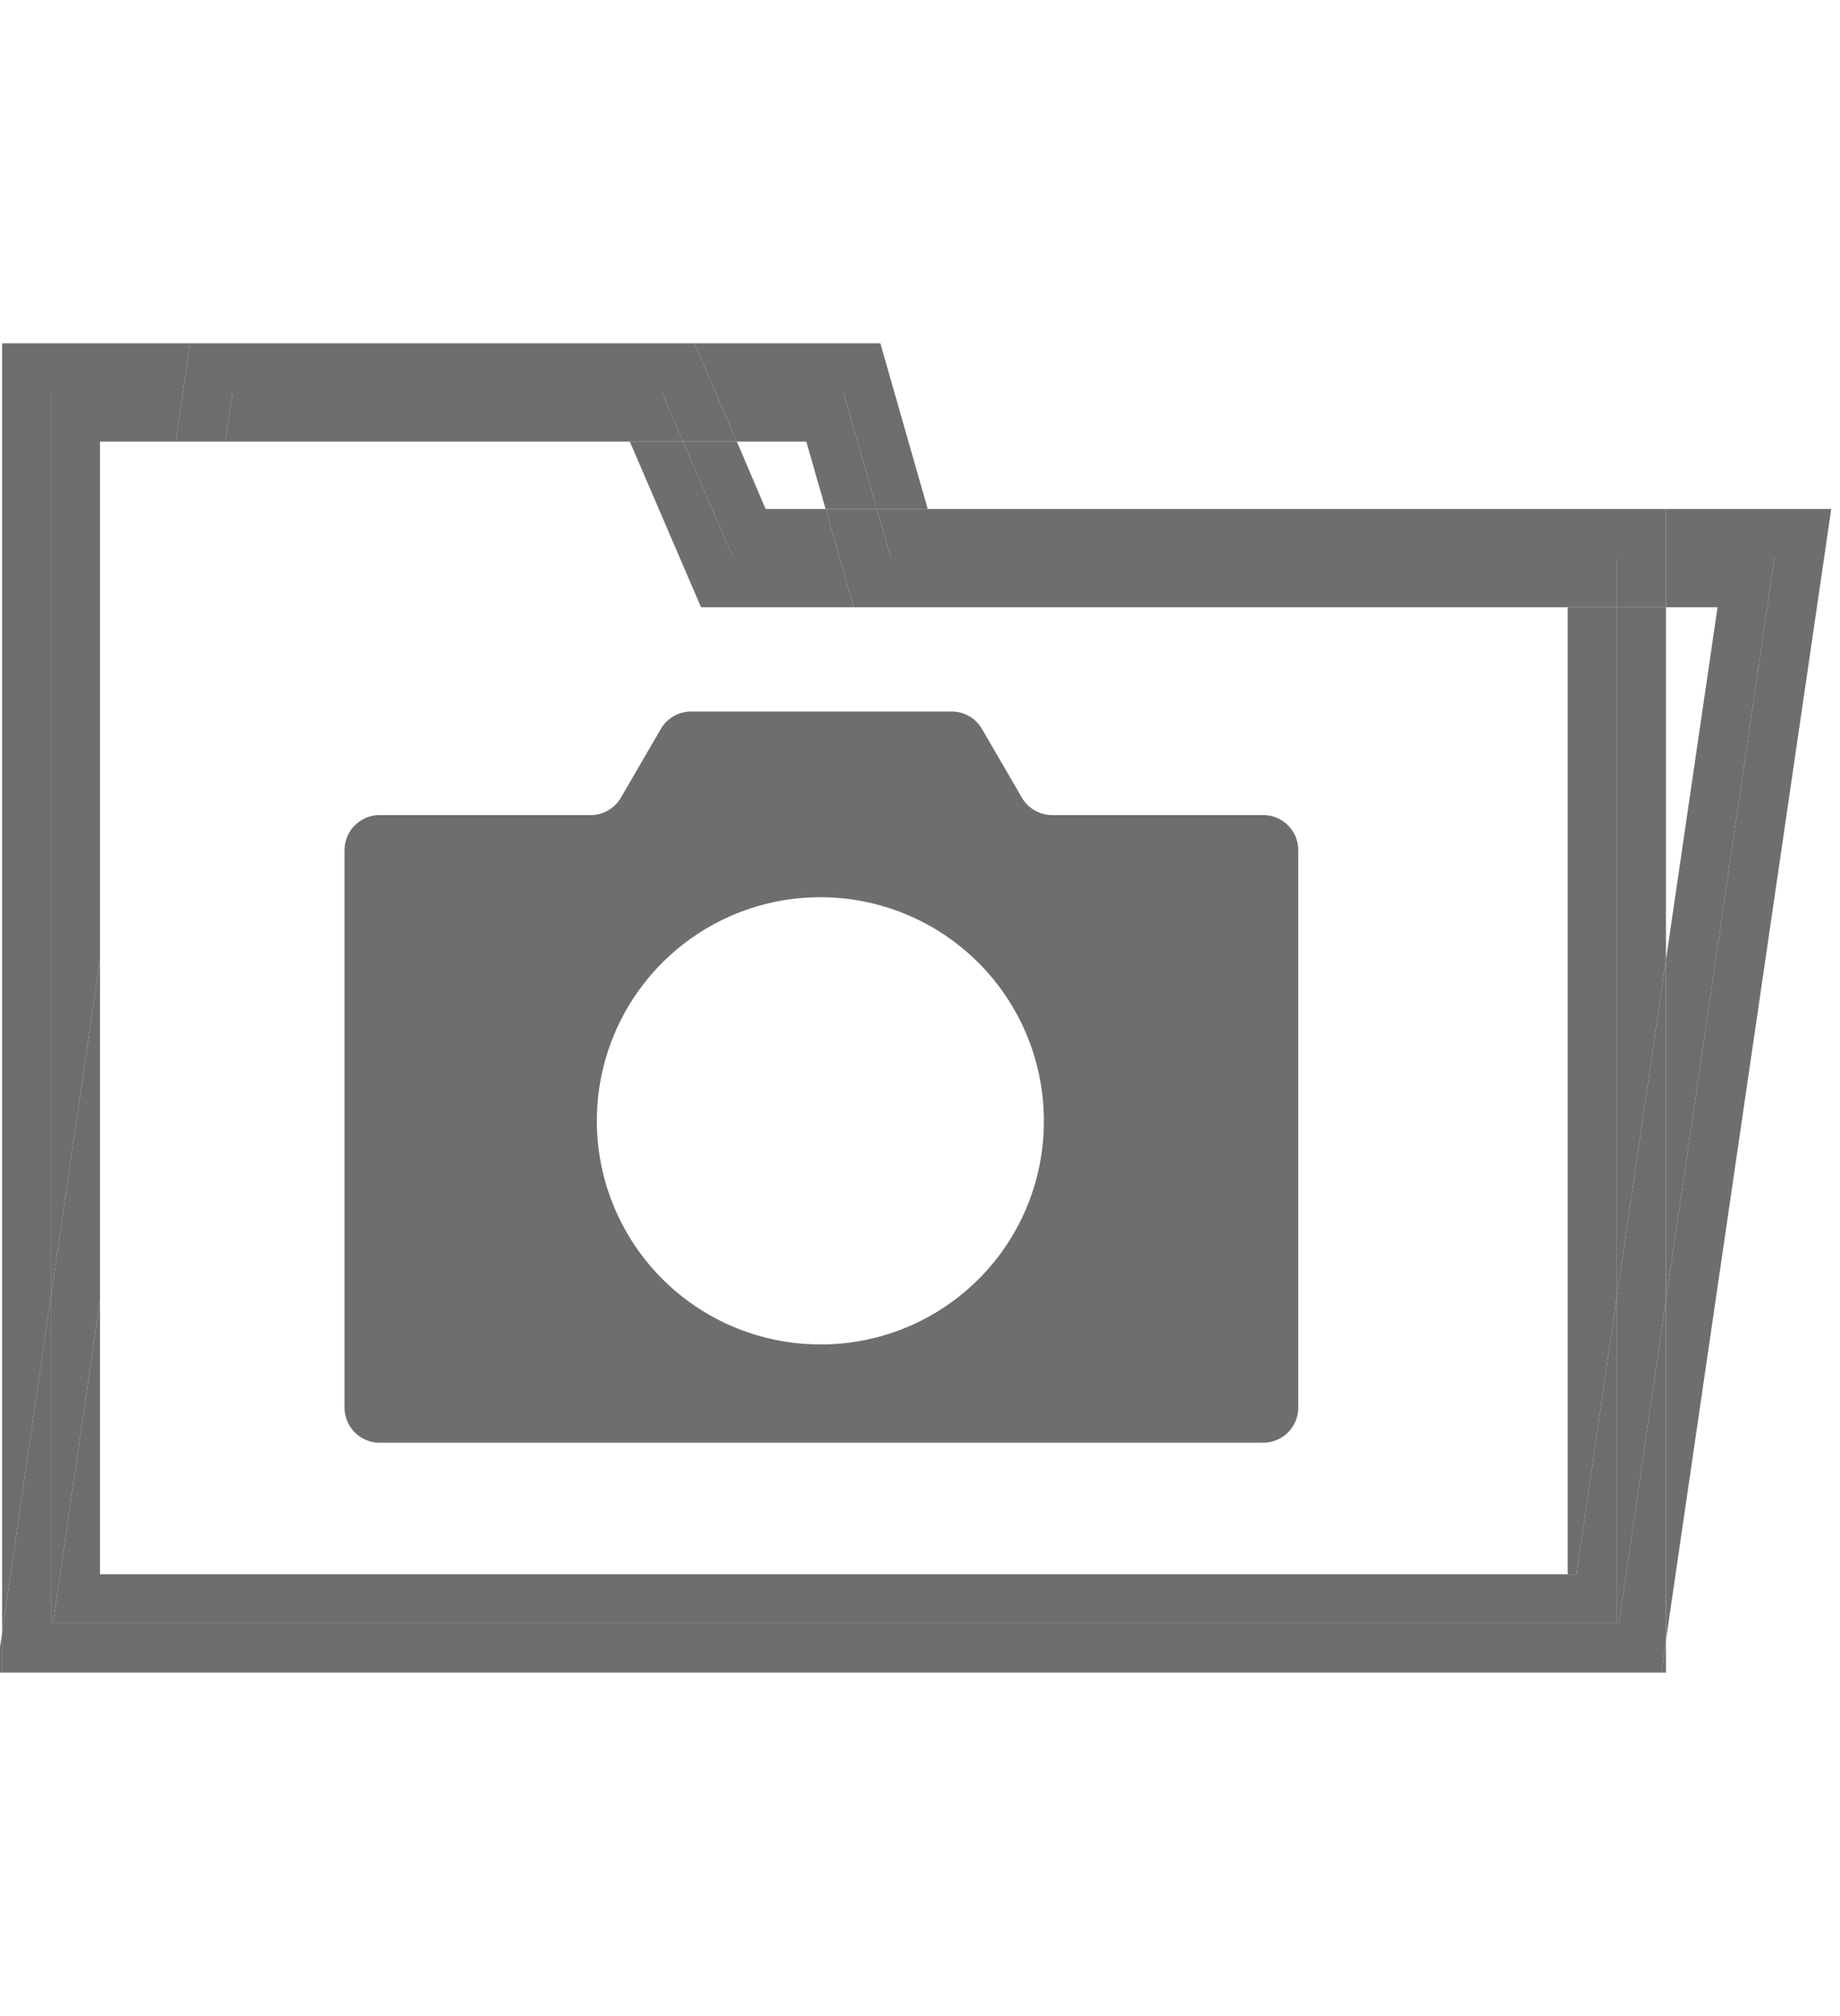
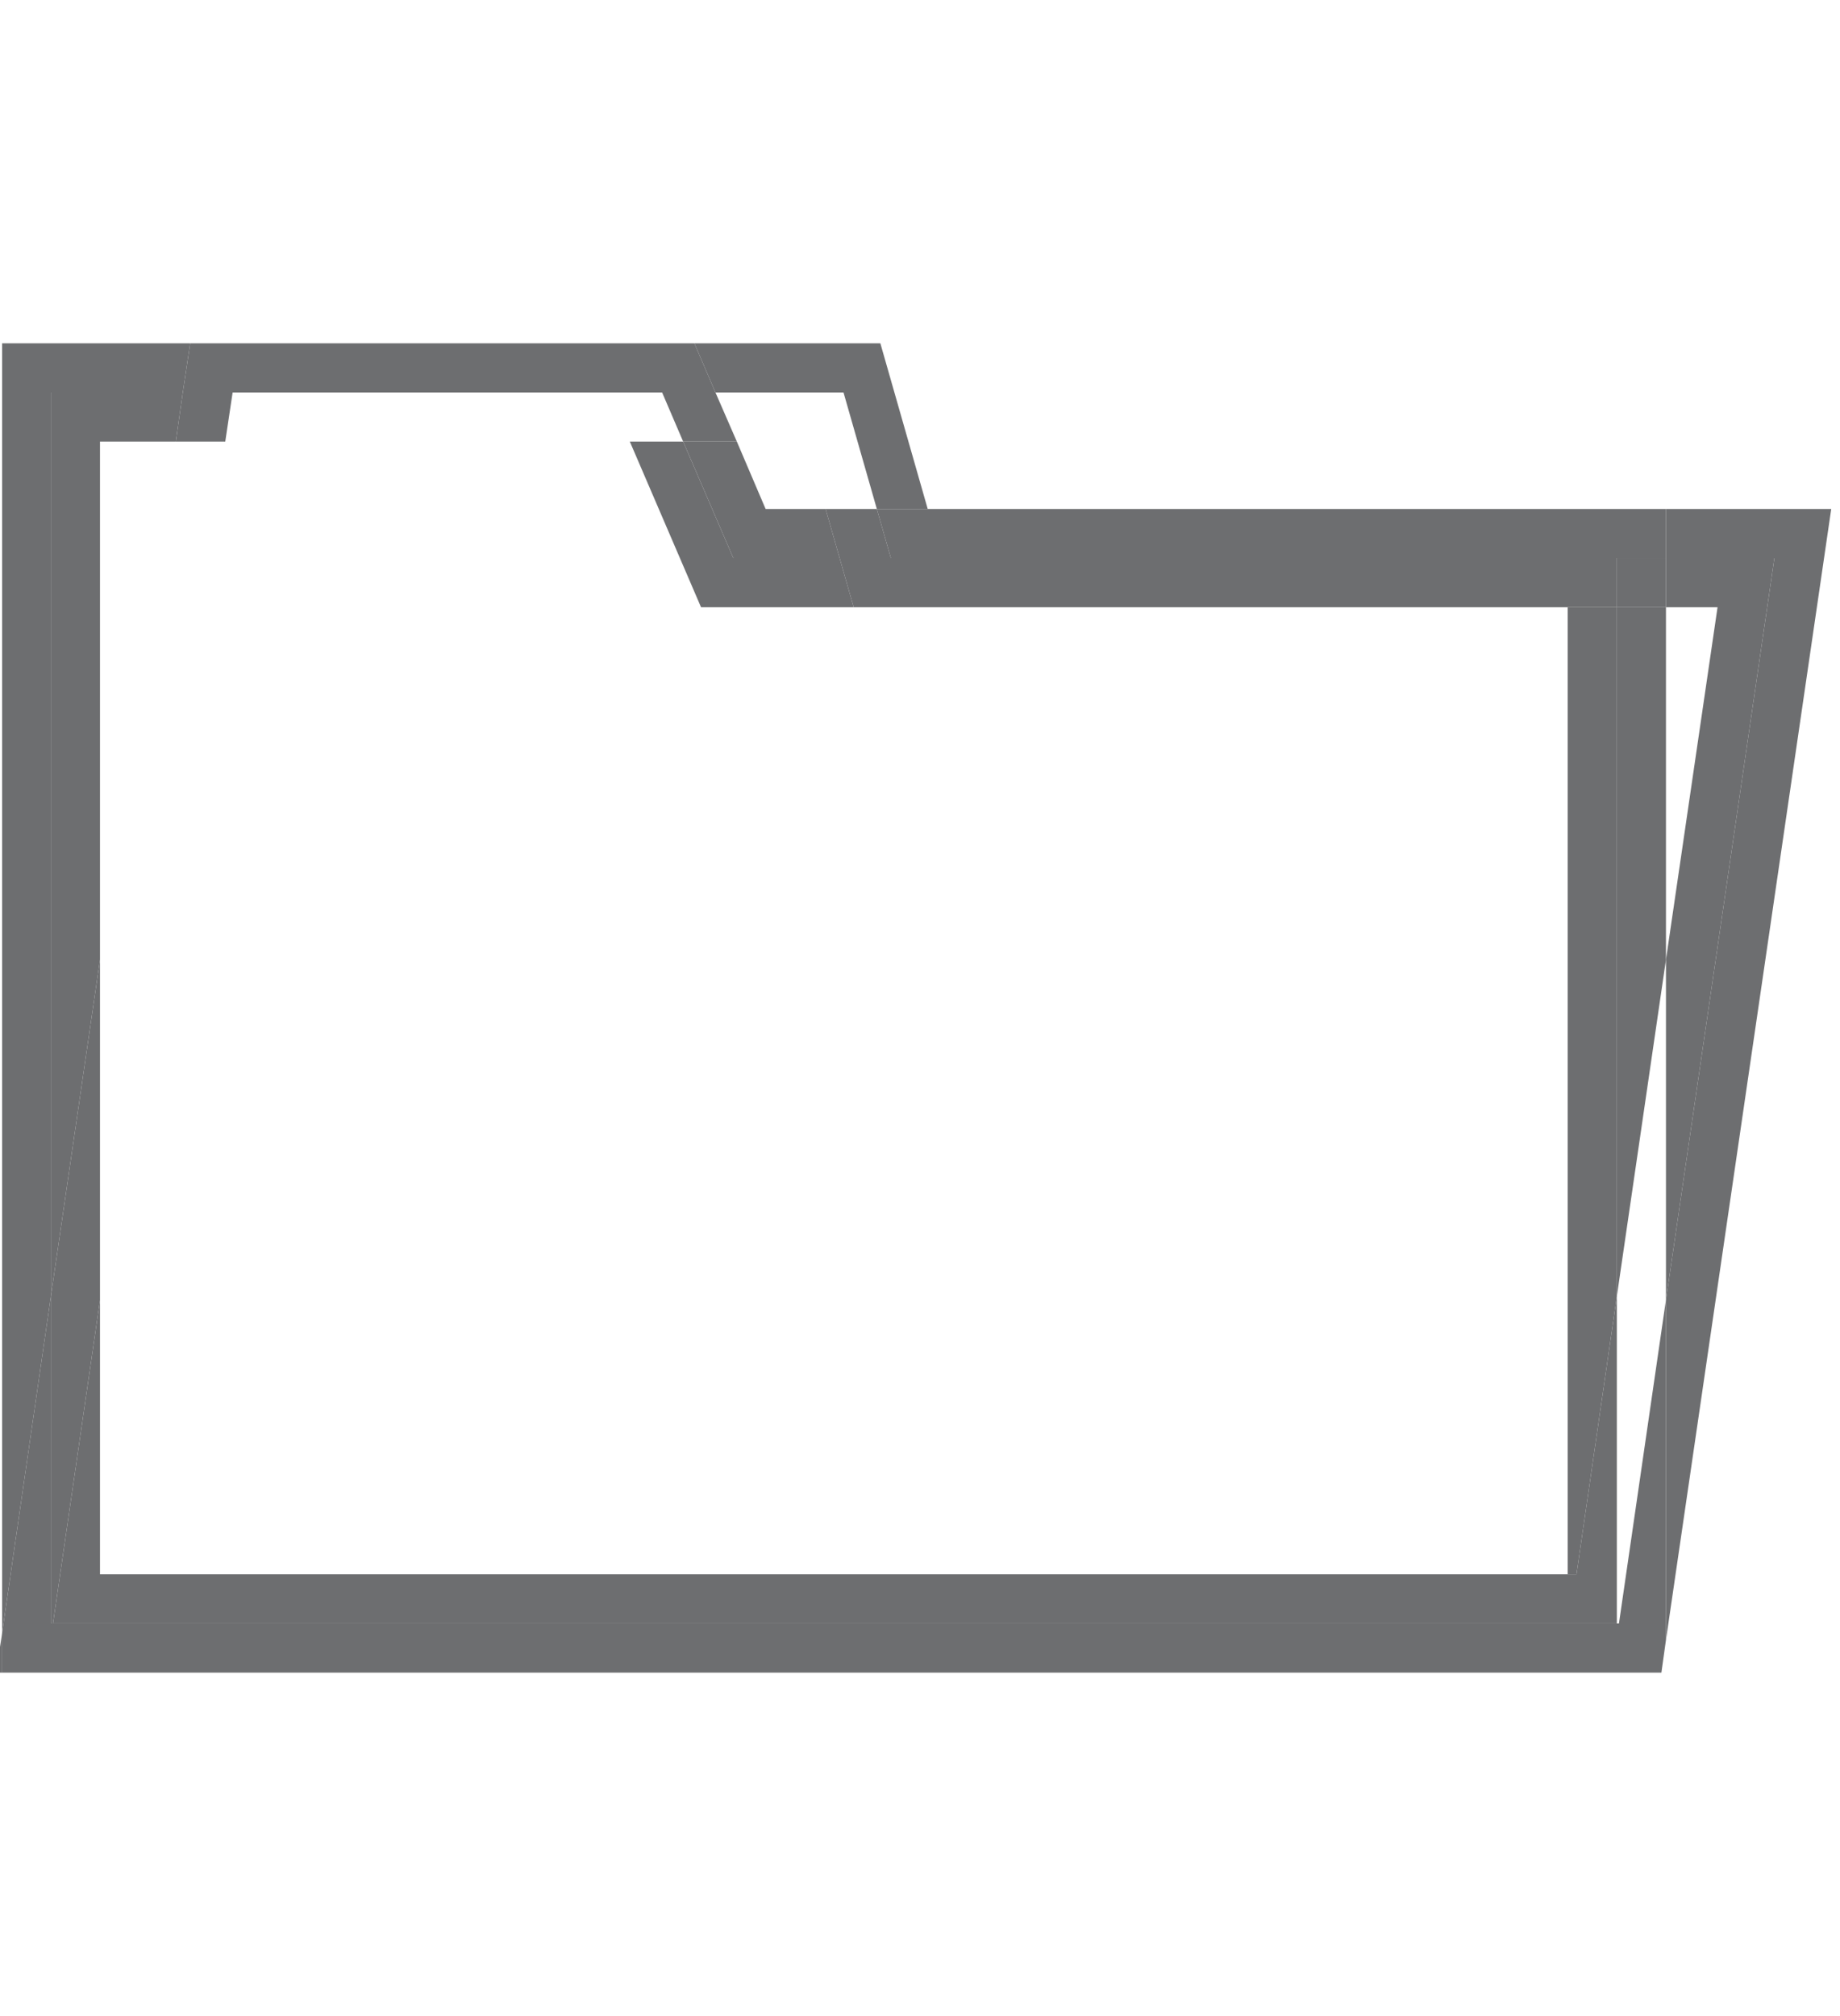
<svg xmlns="http://www.w3.org/2000/svg" id="Layer_1" data-name="Layer 1" viewBox="0 0 52.44 57.44">
  <defs>
    <style>.cls-1{fill:#6d6e70;}</style>
  </defs>
  <polygon class="cls-1" points="-0.11 47.65 0.06 47.65 0.06 46.52 -0.11 47.65" />
  <polygon class="cls-1" points="24.04 11.18 24.99 14.5 26.44 14.5 25.09 9.78 19.79 9.78 20.39 11.18 24.04 11.18" />
  <polygon class="cls-1" points="47.48 15.9 50.57 15.9 47.48 37.03 47.48 46.72 52.19 14.5 47.48 14.5 47.48 15.9" />
-   <polygon class="cls-1" points="22.98 12.58 23.53 14.5 24.99 14.5 24.04 11.18 20.39 11.18 21 12.58 22.98 12.58" />
  <polygon class="cls-1" points="48.95 17.3 47.48 27.34 47.48 37.03 50.57 15.9 47.48 15.9 47.48 17.3 48.95 17.3" />
-   <polygon class="cls-1" points="47.48 47.65 47.48 46.72 47.35 47.65 47.48 47.65" />
  <polygon class="cls-1" points="1.45 11.18 5.21 11.18 5.42 9.78 0.06 9.78 0.06 46.52 1.45 36.93 1.45 11.18" />
  <polygon class="cls-1" points="23.93 15.9 23.53 14.5 21.82 14.5 21 12.58 19.47 12.58 20.9 15.9 23.93 15.9" />
  <polygon class="cls-1" points="47.48 27.34 47.48 17.3 46.08 17.3 46.08 36.93 47.48 27.34" />
  <polygon class="cls-1" points="46.14 46.25 46.08 46.25 1.51 46.25 1.45 46.25 1.45 36.93 0.06 46.52 0.06 47.65 47.35 47.65 47.48 46.72 47.48 37.03 46.14 46.25" />
  <polygon class="cls-1" points="25.39 15.9 46.08 15.9 47.48 15.9 47.48 14.5 26.44 14.5 24.99 14.5 25.39 15.9" />
  <polygon class="cls-1" points="6.63 11.18 18.87 11.18 20.39 11.18 19.79 9.78 5.42 9.78 5.21 11.18 6.63 11.18" />
-   <polygon class="cls-1" points="46.08 36.93 46.08 46.25 46.14 46.25 47.48 37.03 47.48 27.34 46.08 36.93" />
  <rect class="cls-1" x="46.08" y="15.9" width="1.4" height="1.4" />
  <polygon class="cls-1" points="23.93 15.9 25.39 15.9 24.99 14.5 23.53 14.5 23.93 15.9" />
  <polygon class="cls-1" points="21 12.58 20.39 11.18 18.87 11.18 19.47 12.58 21 12.58" />
  <polygon class="cls-1" points="2.85 12.58 5.01 12.58 5.21 11.18 1.45 11.18 1.45 36.93 2.85 27.34 2.85 12.58" />
  <polygon class="cls-1" points="44.68 44.85 44.93 44.85 46.08 36.93 46.08 17.3 44.68 17.3 44.68 44.85" />
  <polygon class="cls-1" points="24.33 17.3 23.93 15.9 20.9 15.9 19.47 12.58 17.95 12.58 19.98 17.3 24.33 17.3" />
  <polygon class="cls-1" points="2.85 27.34 1.45 36.93 1.45 46.25 1.51 46.25 2.85 37.04 2.85 27.34" />
  <polygon class="cls-1" points="6.42 12.58 6.63 11.18 5.21 11.18 5.01 12.58 6.42 12.58" />
  <polygon class="cls-1" points="44.93 44.85 44.68 44.85 3.13 44.85 2.85 44.85 2.85 37.04 1.51 46.25 46.08 46.25 46.08 36.93 44.93 44.85" />
-   <polygon class="cls-1" points="7.84 12.58 17.95 12.58 19.47 12.58 18.87 11.18 6.63 11.18 6.42 12.58 7.84 12.58" />
  <polygon class="cls-1" points="24.33 17.3 44.68 17.3 46.08 17.3 46.08 15.9 25.39 15.9 23.93 15.9 24.33 17.3" />
-   <path class="cls-1" d="M36,23.22H30a1,1,0,0,1-.89-.52L28,20.79a1,1,0,0,0-.89-.52h-7.4a1,1,0,0,0-.89.52L17.71,22.7a1,1,0,0,1-.89.52h-6a1,1,0,0,0-1,1V40.1a1,1,0,0,0,1,1H36a1,1,0,0,0,1-1V24.25A1,1,0,0,0,36,23.22ZM23.41,38.3a6.37,6.37,0,1,1,6.34-6.37A6.35,6.35,0,0,1,23.41,38.3Z" />
</svg>